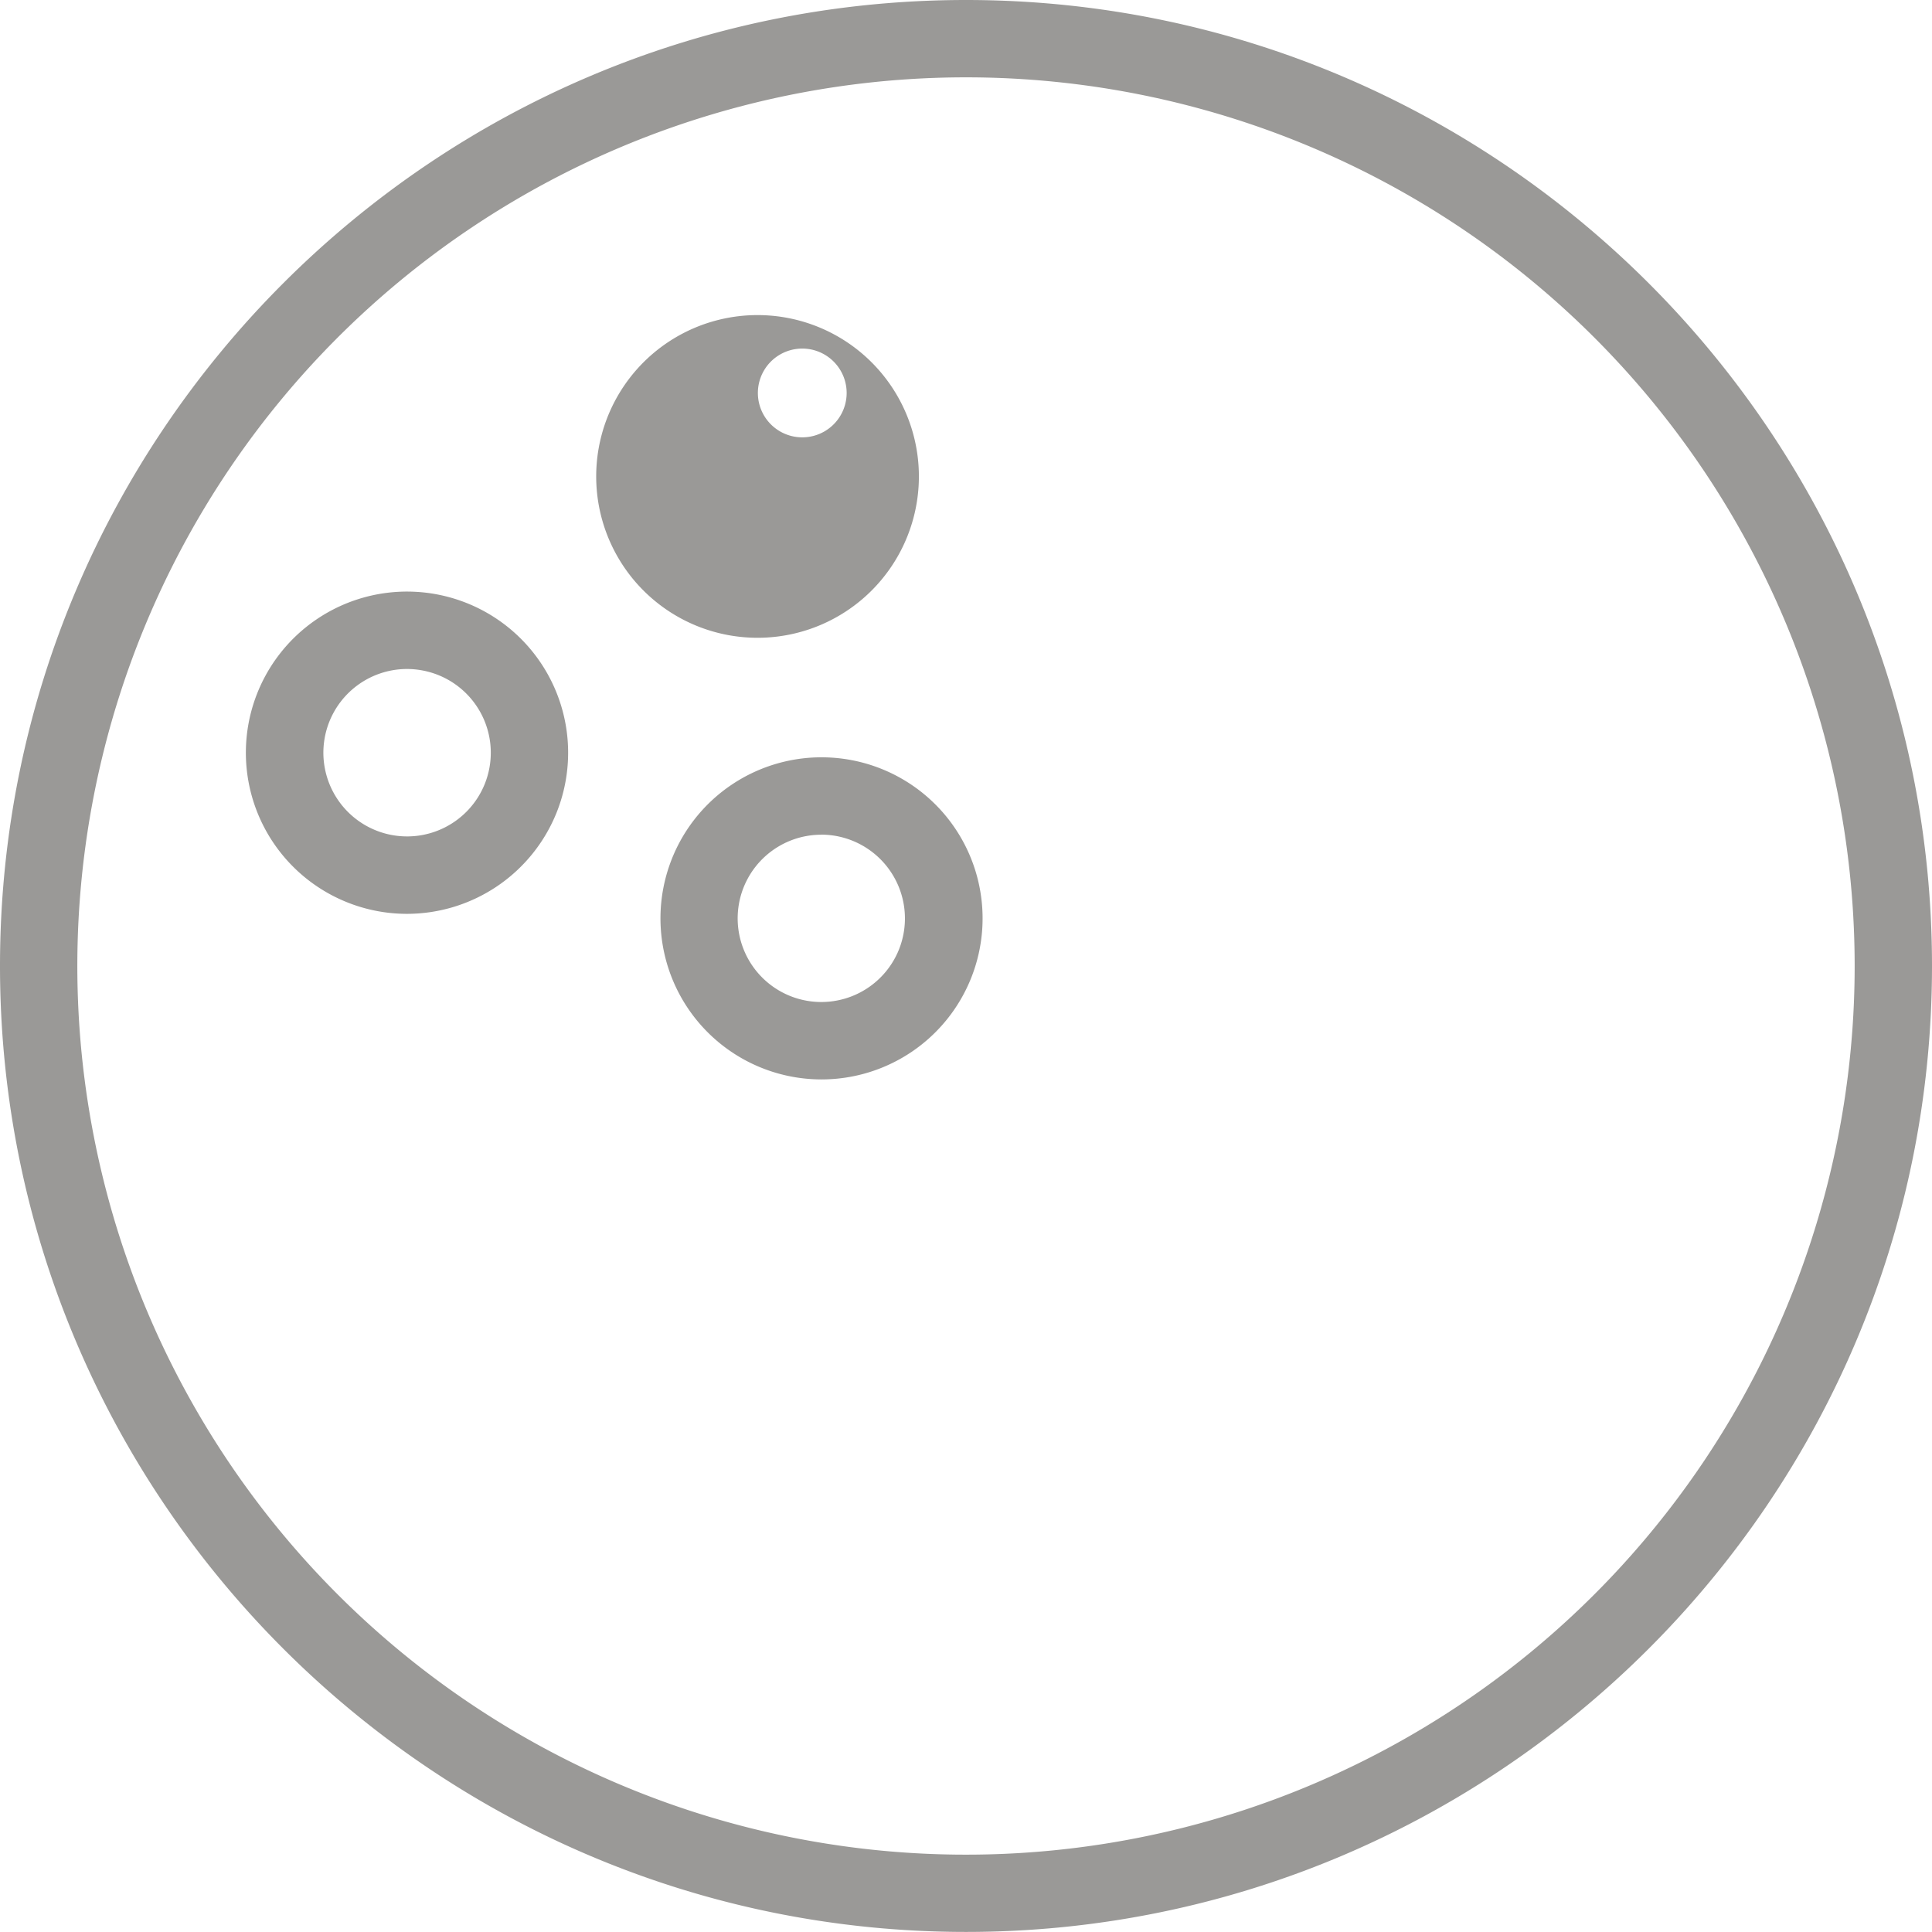
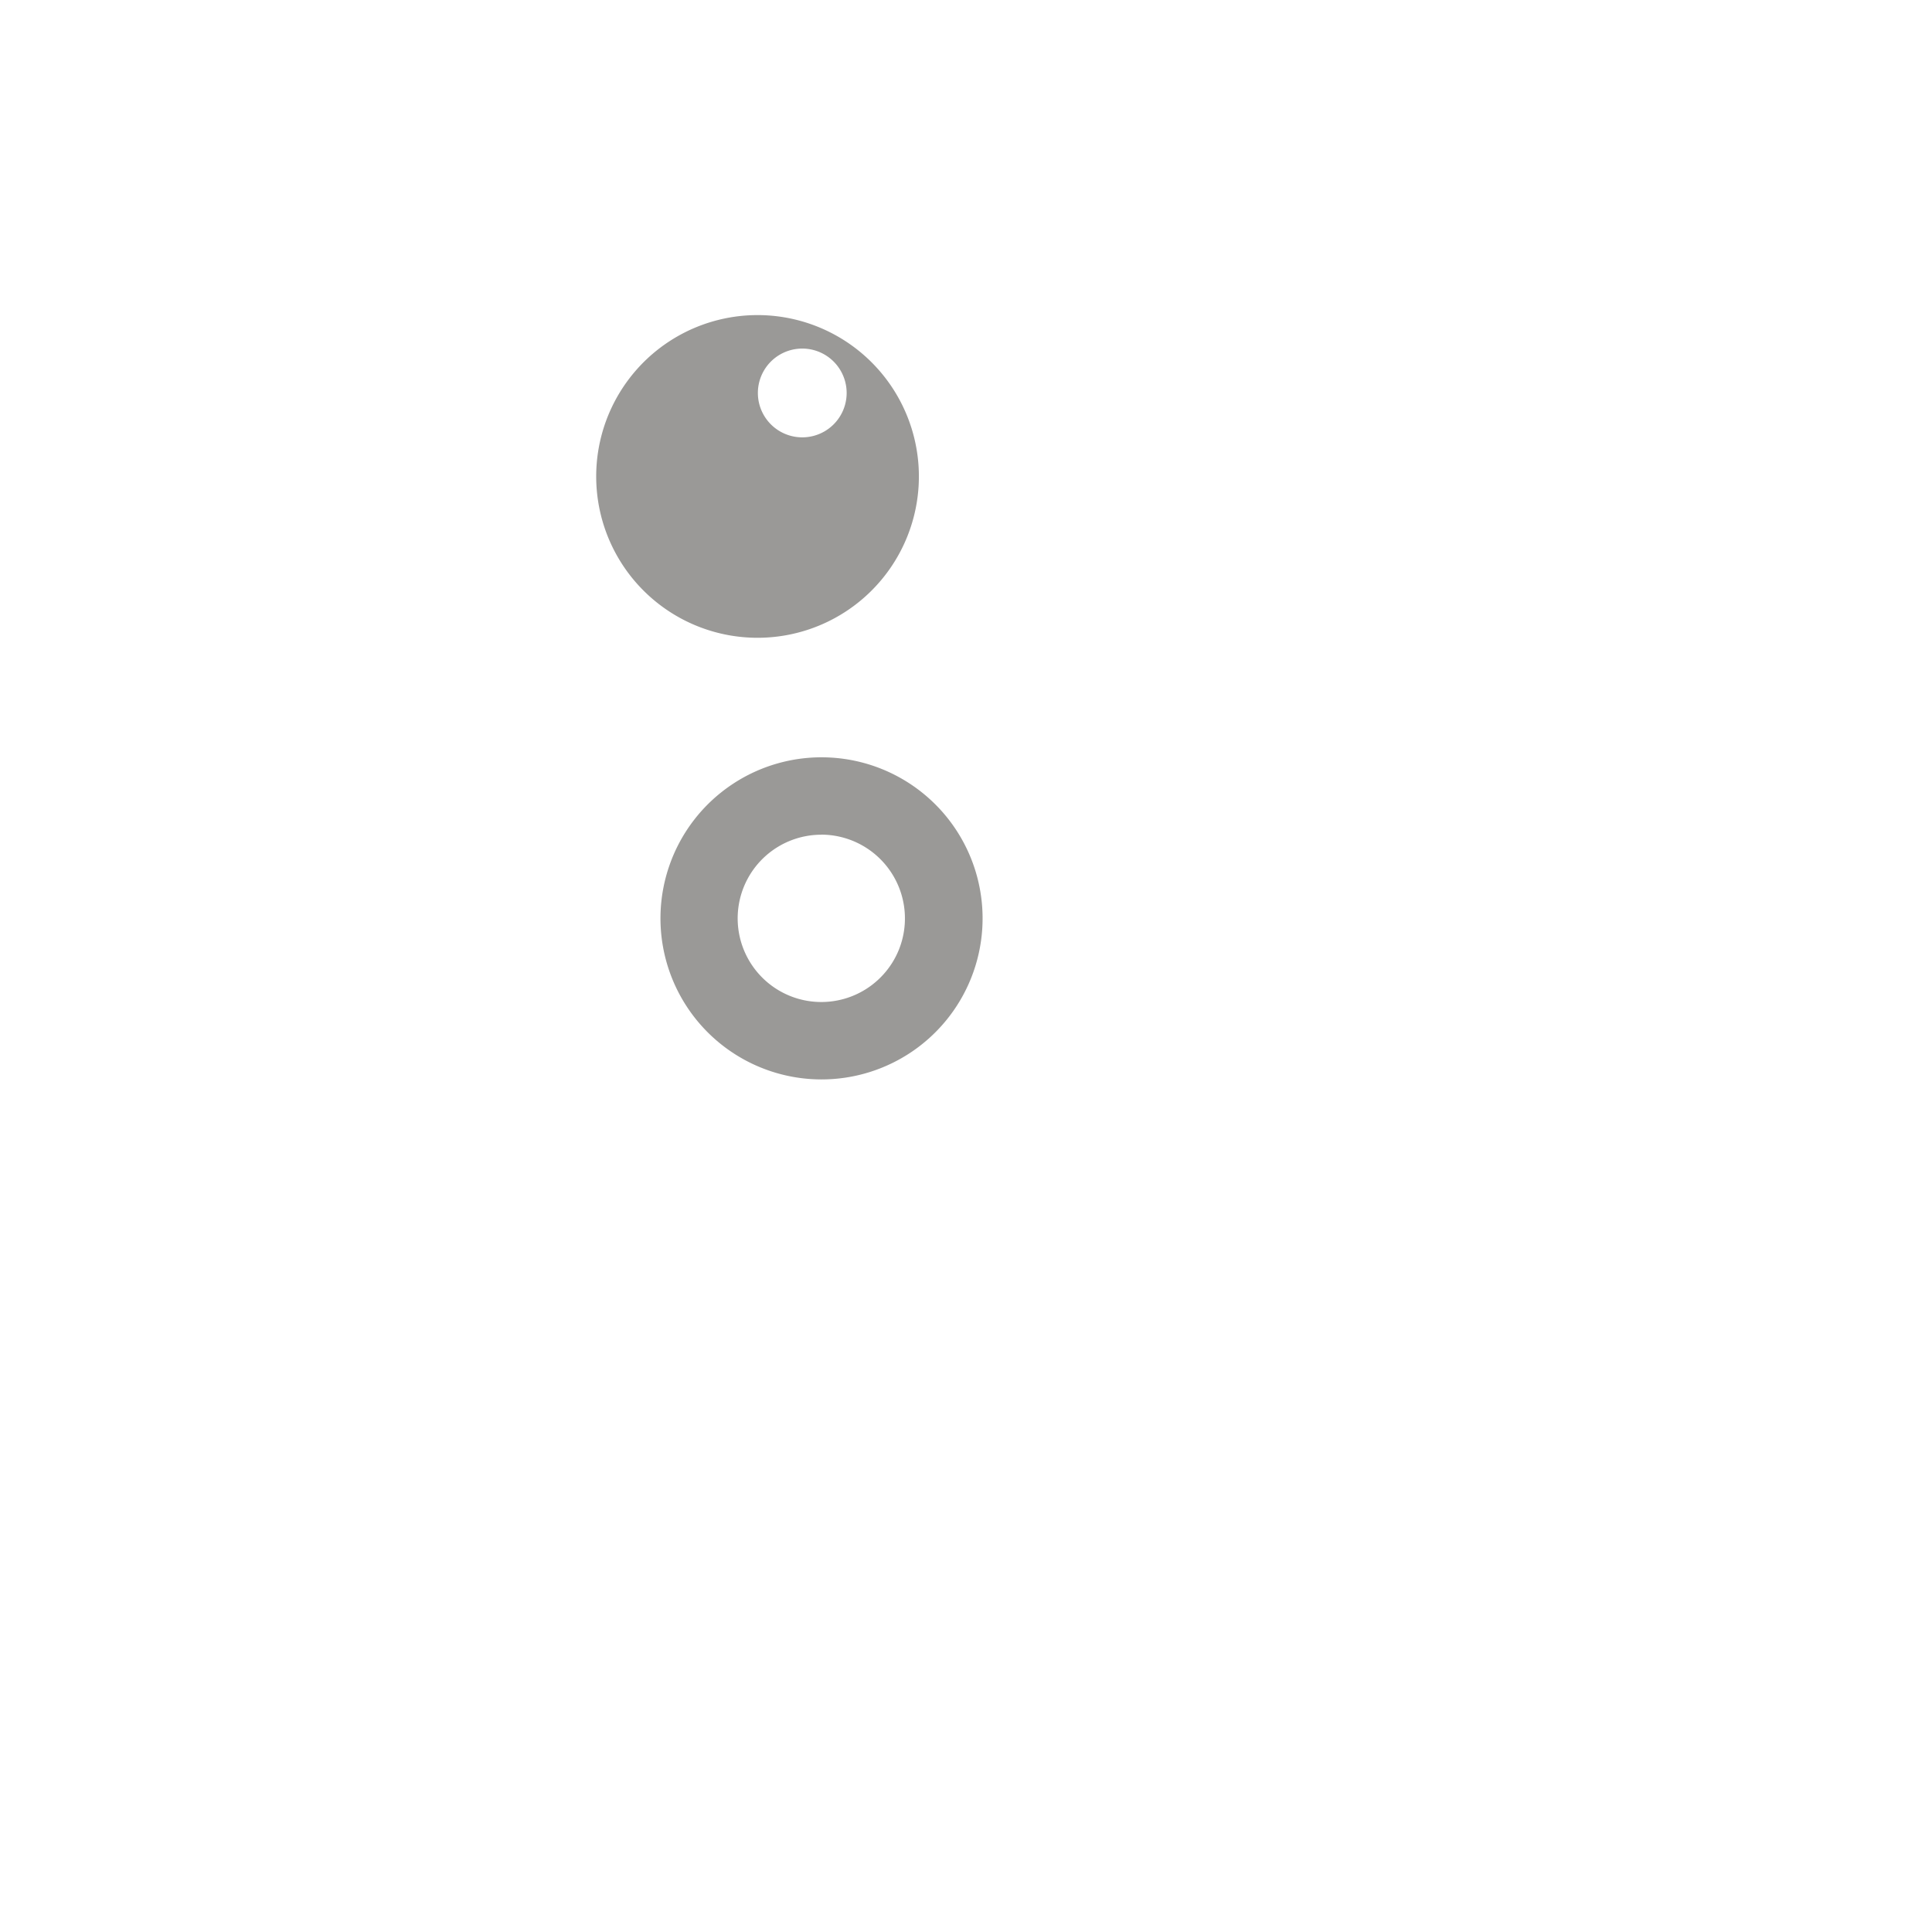
<svg xmlns="http://www.w3.org/2000/svg" width="269.3" height="269.29">
  <g fill="#9a9997">
-     <path data-name="Path 4" d="M134.65 269.29C60.41 269.29 0 208.89 0 134.64S60.41 0 134.65 0 269.3 60.4 269.3 134.64s-60.4 134.65-134.65 134.65zm0-258.51a123.87 123.87 0 10123.87 123.867A123.87 123.87 0 00134.65 10.78z" />
-     <path data-name="Path 5" d="M56.75 127.38a22.46 22.46 0 1120.84-14.13 22.49 22.49 0 01-20.84 14.13zm0-34.13a11.669 11.669 0 1010.83 16 11.67 11.67 0 00-6.5-15.16 11.819 11.819 0 00-4.33-.84z" />
    <path data-name="Path 6" d="M105.64 88.9a22.49 22.49 0 118.84-1.83 22.49 22.49 0 01-8.84 1.83zm0-34.12a6.187 6.187 0 100-.01z" />
-     <path data-name="Path 7" d="M114.5 150.46a22.45 22.45 0 1120.86-14.12 22.45 22.45 0 01-20.86 14.12zm0-34.11a11.66 11.66 0 1010.81 15.99 11.68 11.68 0 00-10.81-16z" />
+     <path data-name="Path 7" d="M114.5 150.46a22.45 22.45 0 1120.86-14.12 22.45 22.45 0 01-20.86 14.12zm0-34.11a11.66 11.66 0 1010.81 15.99 11.68 11.68 0 00-10.81-16" />
  </g>
</svg>